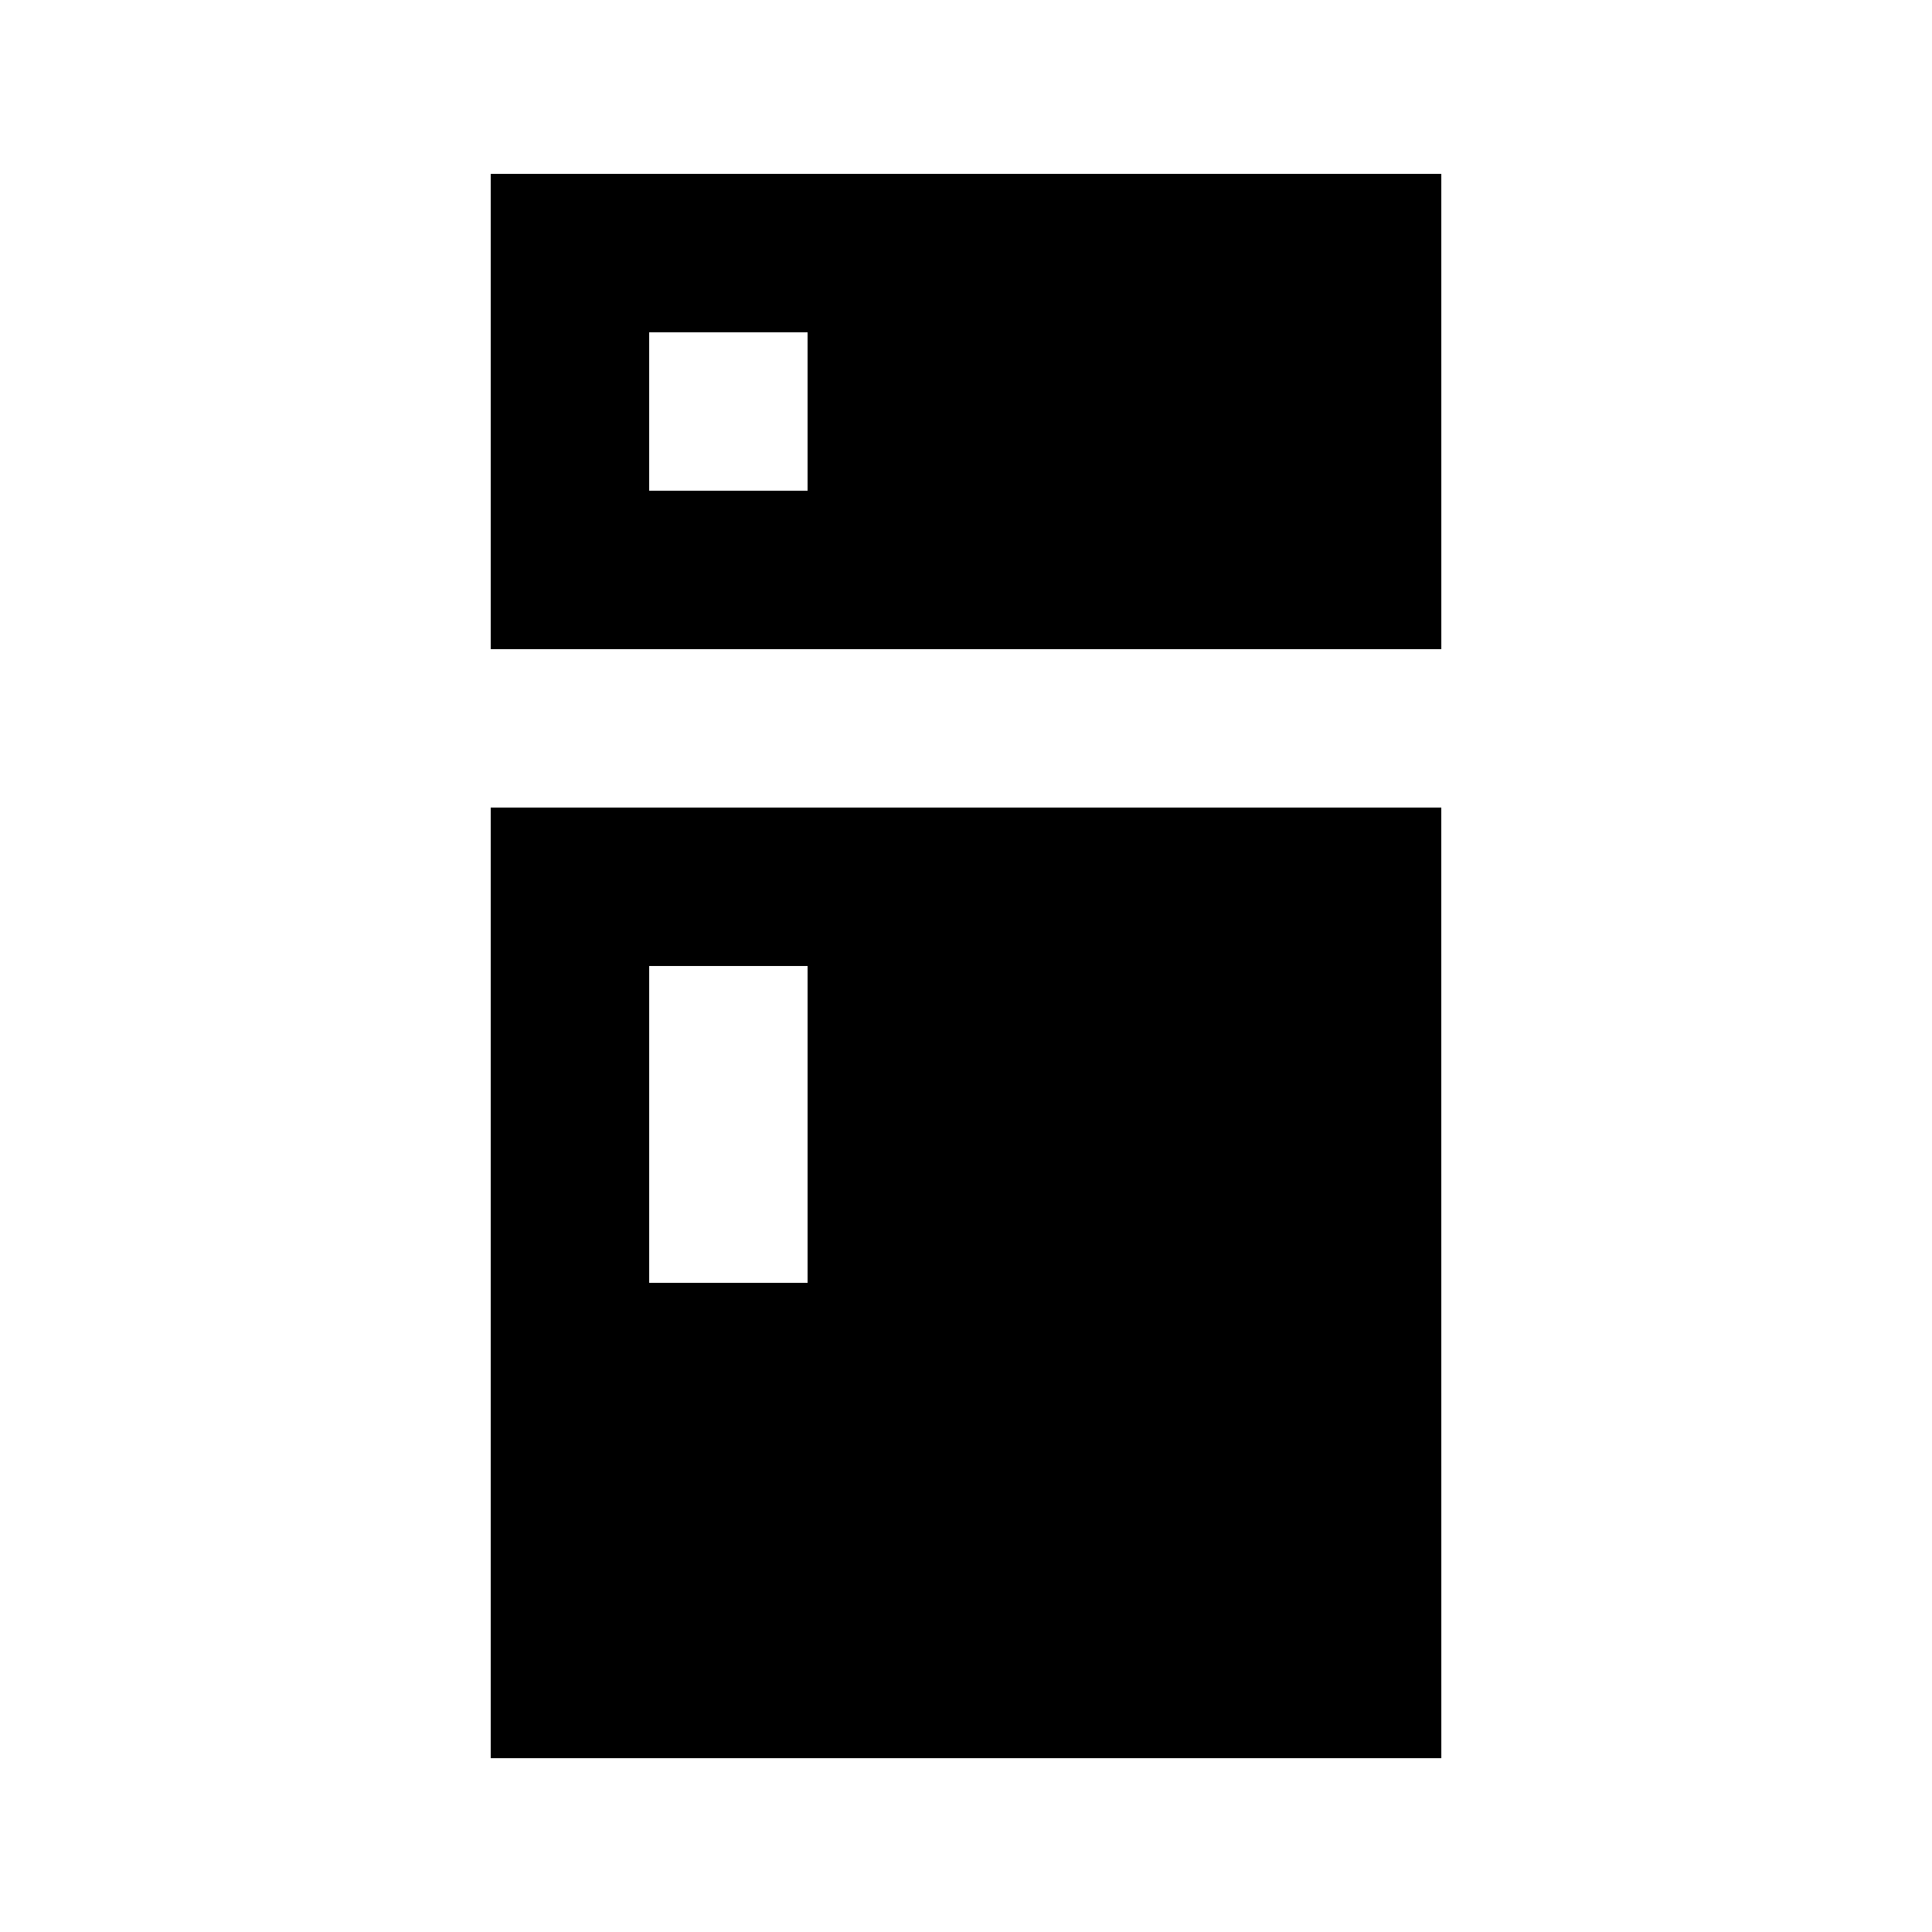
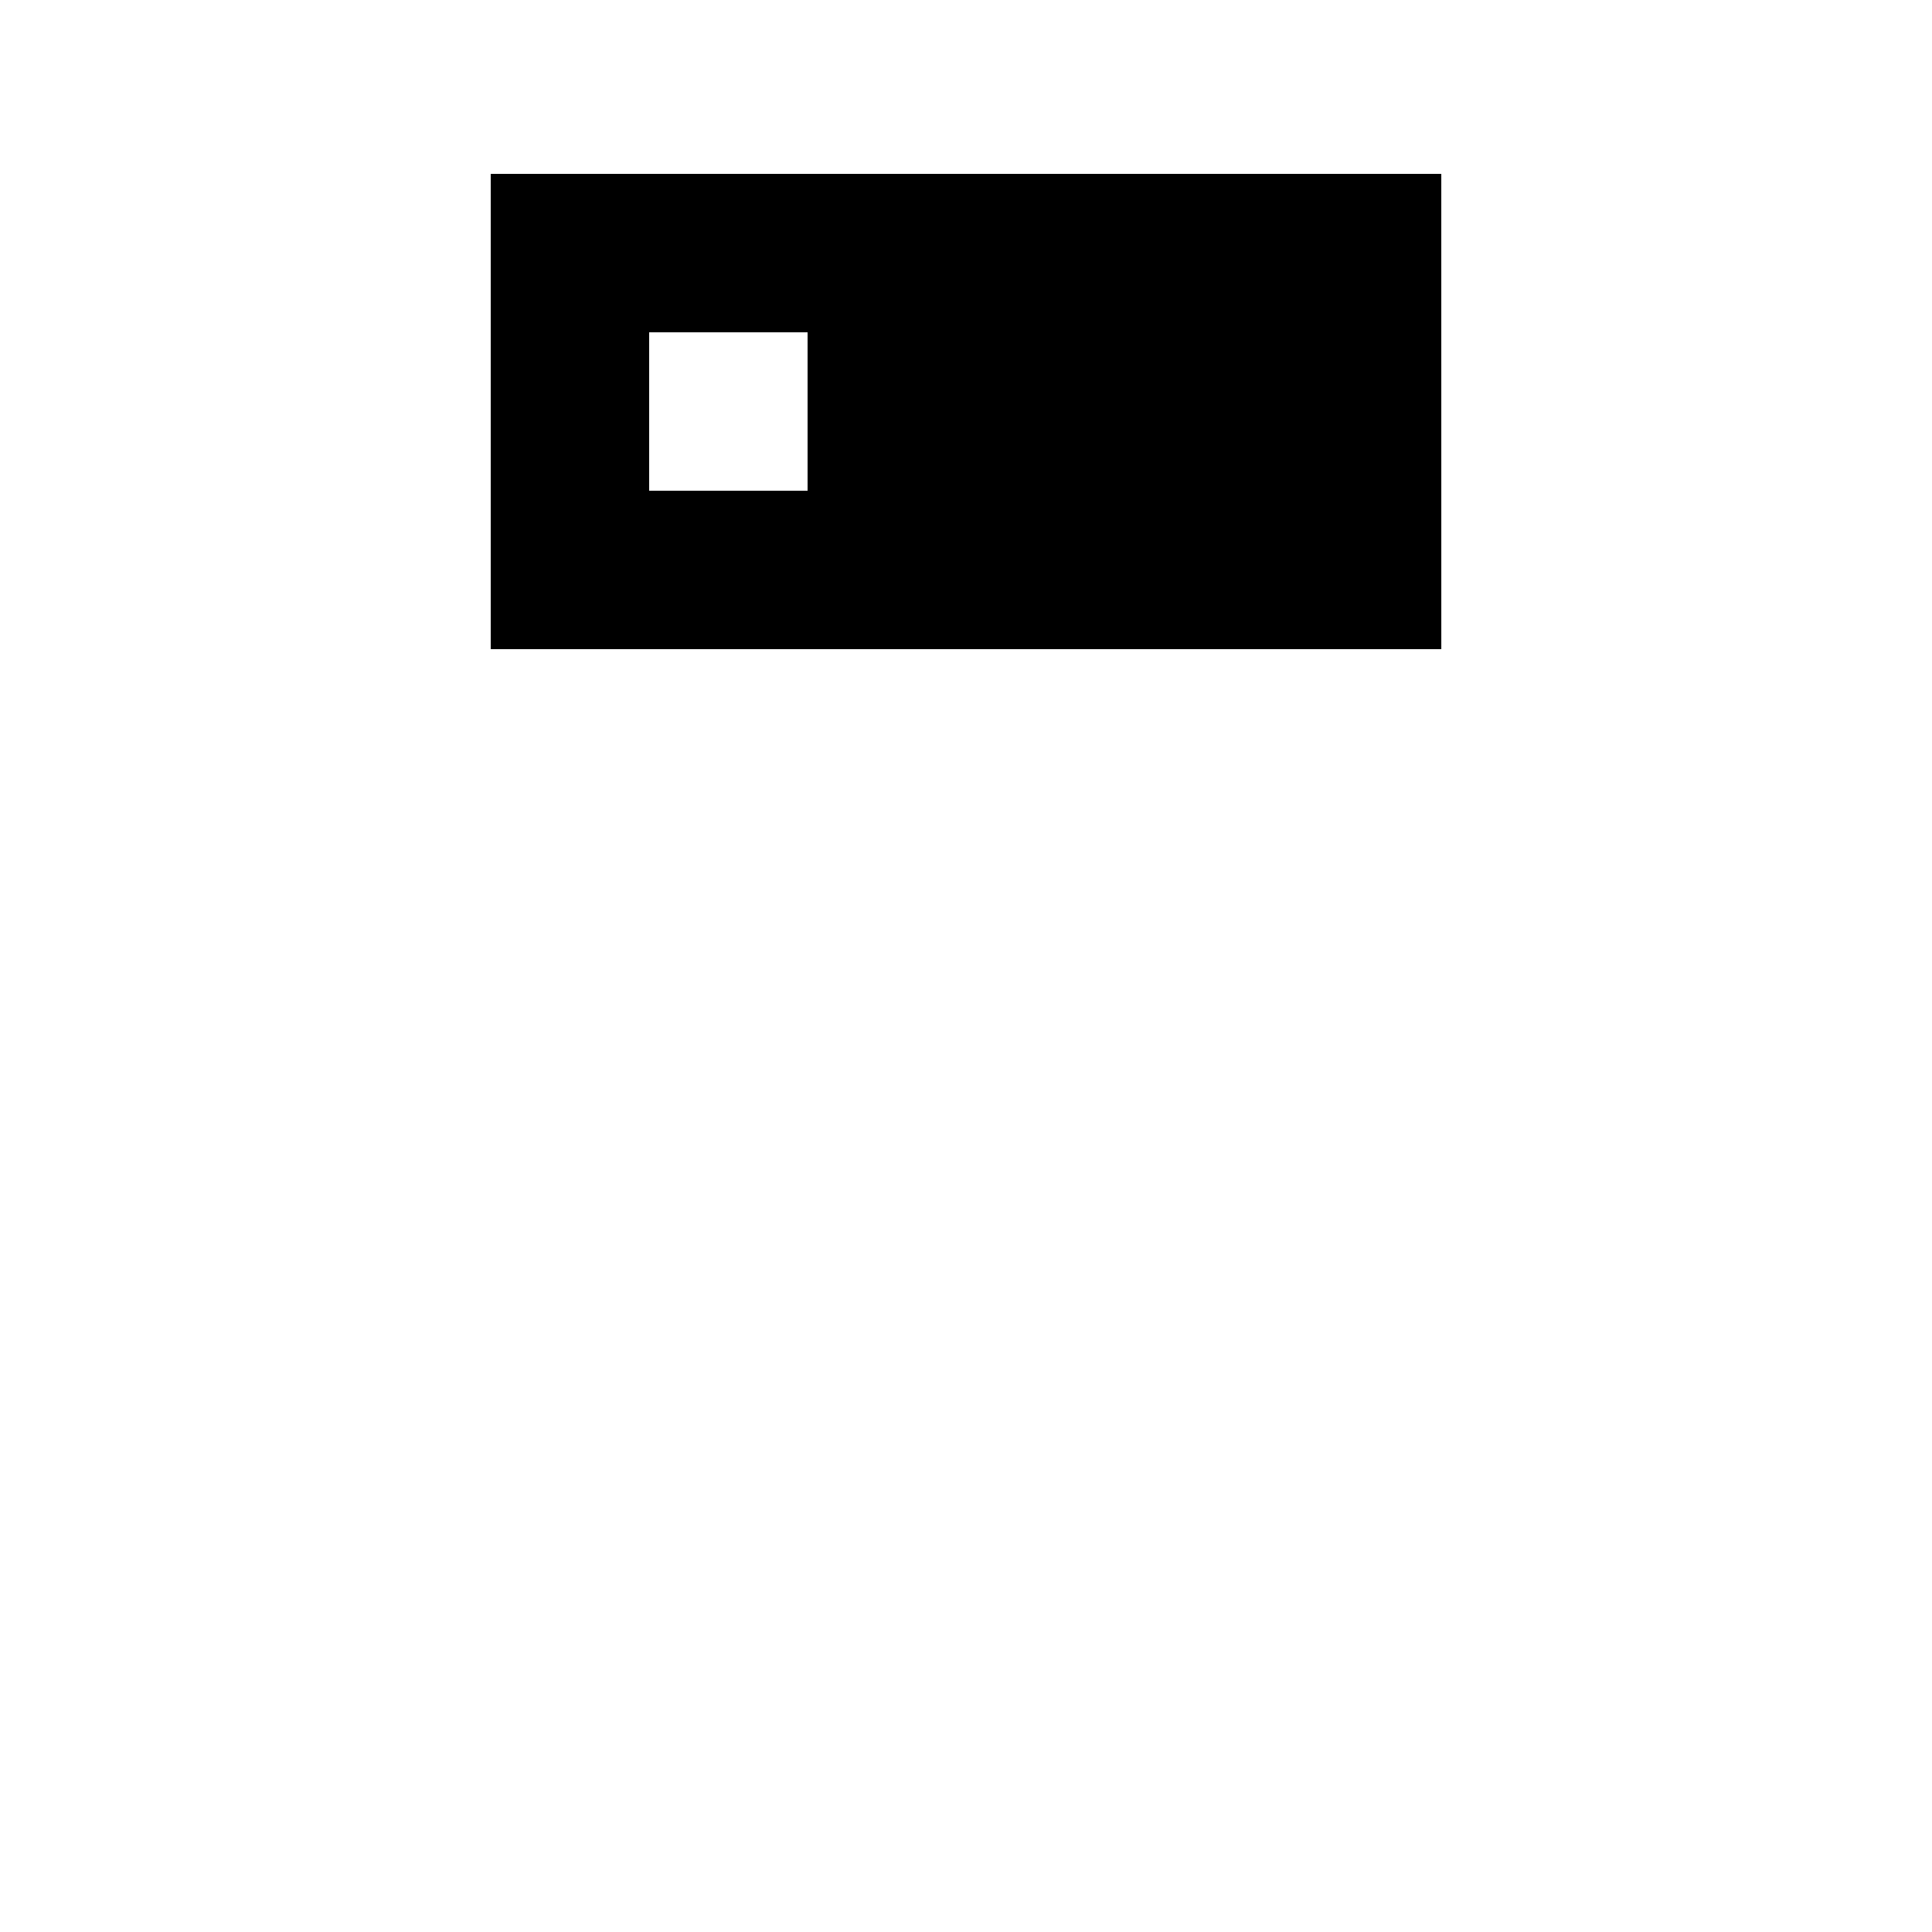
<svg xmlns="http://www.w3.org/2000/svg" fill="#000000" width="800px" height="800px" version="1.1" viewBox="144 144 512 512">
  <g>
-     <path d="m525.95 358.02h-251.9v251.91h251.91zm-167.93 125.95h-41.984v-83.969h41.984z" />
    <path d="m274.05 190.08v125.95h251.91l-0.004-125.95zm83.969 83.969h-41.984v-41.984h41.984z" />
  </g>
</svg>